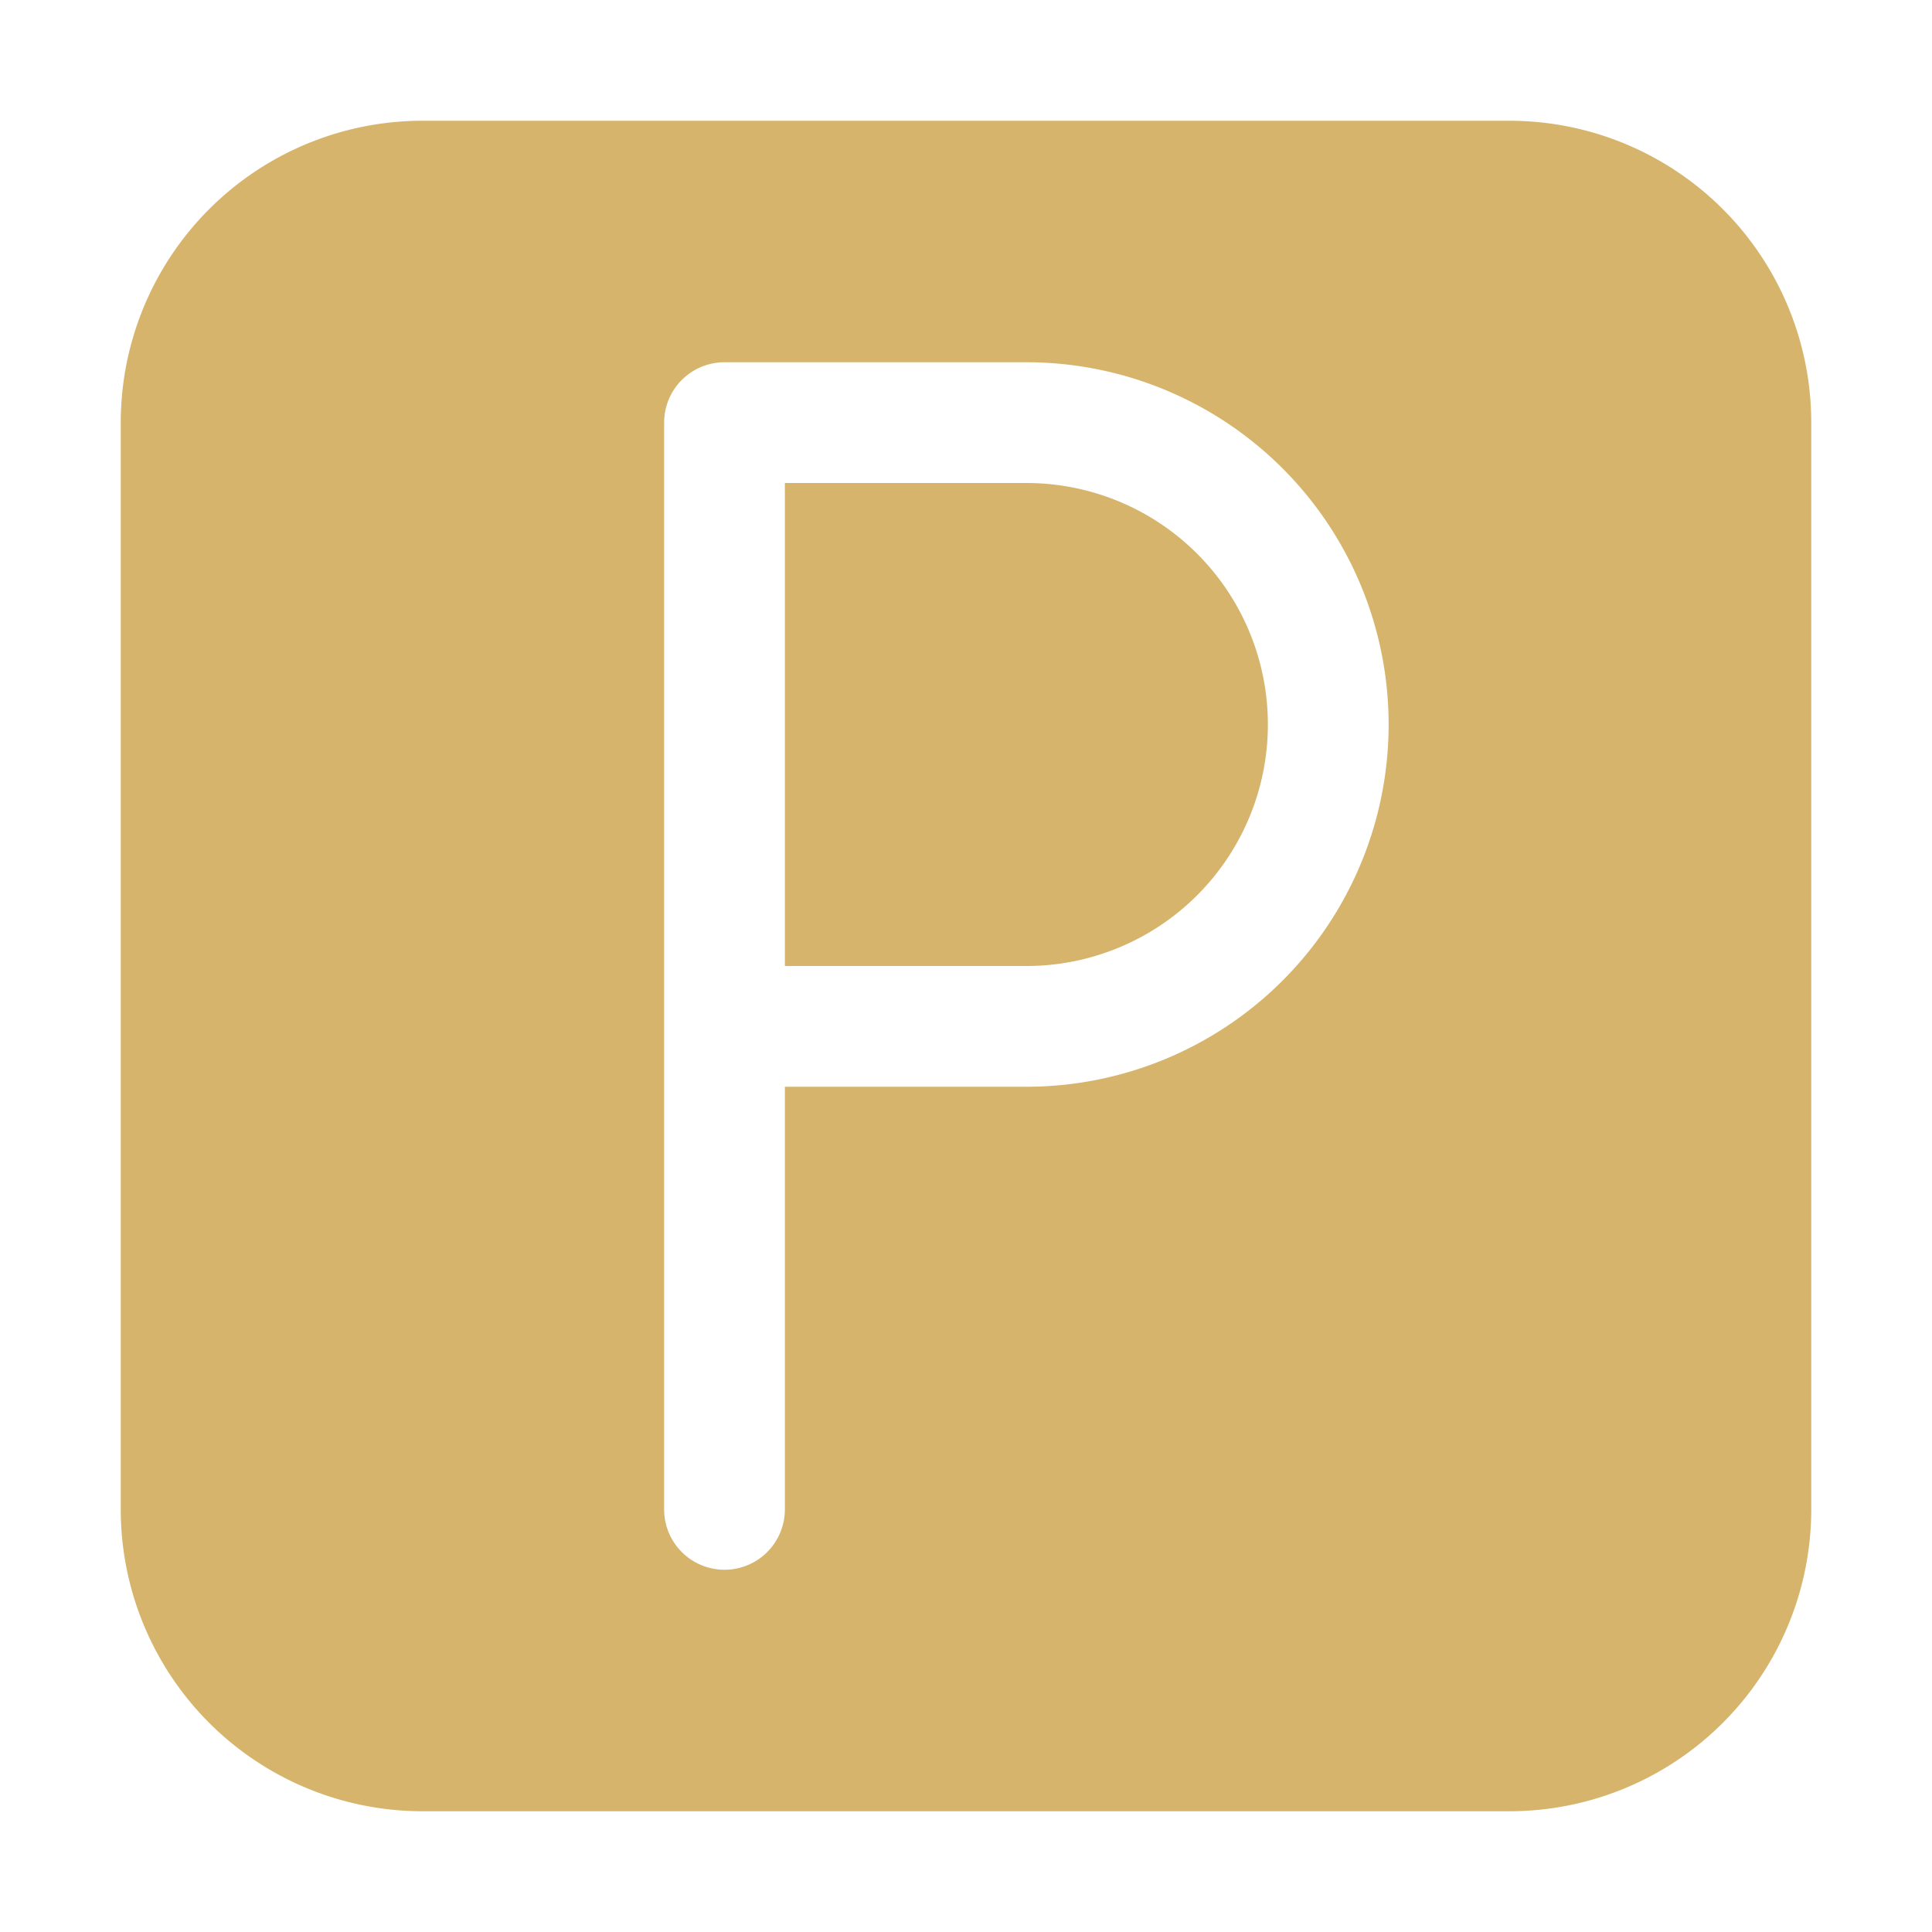
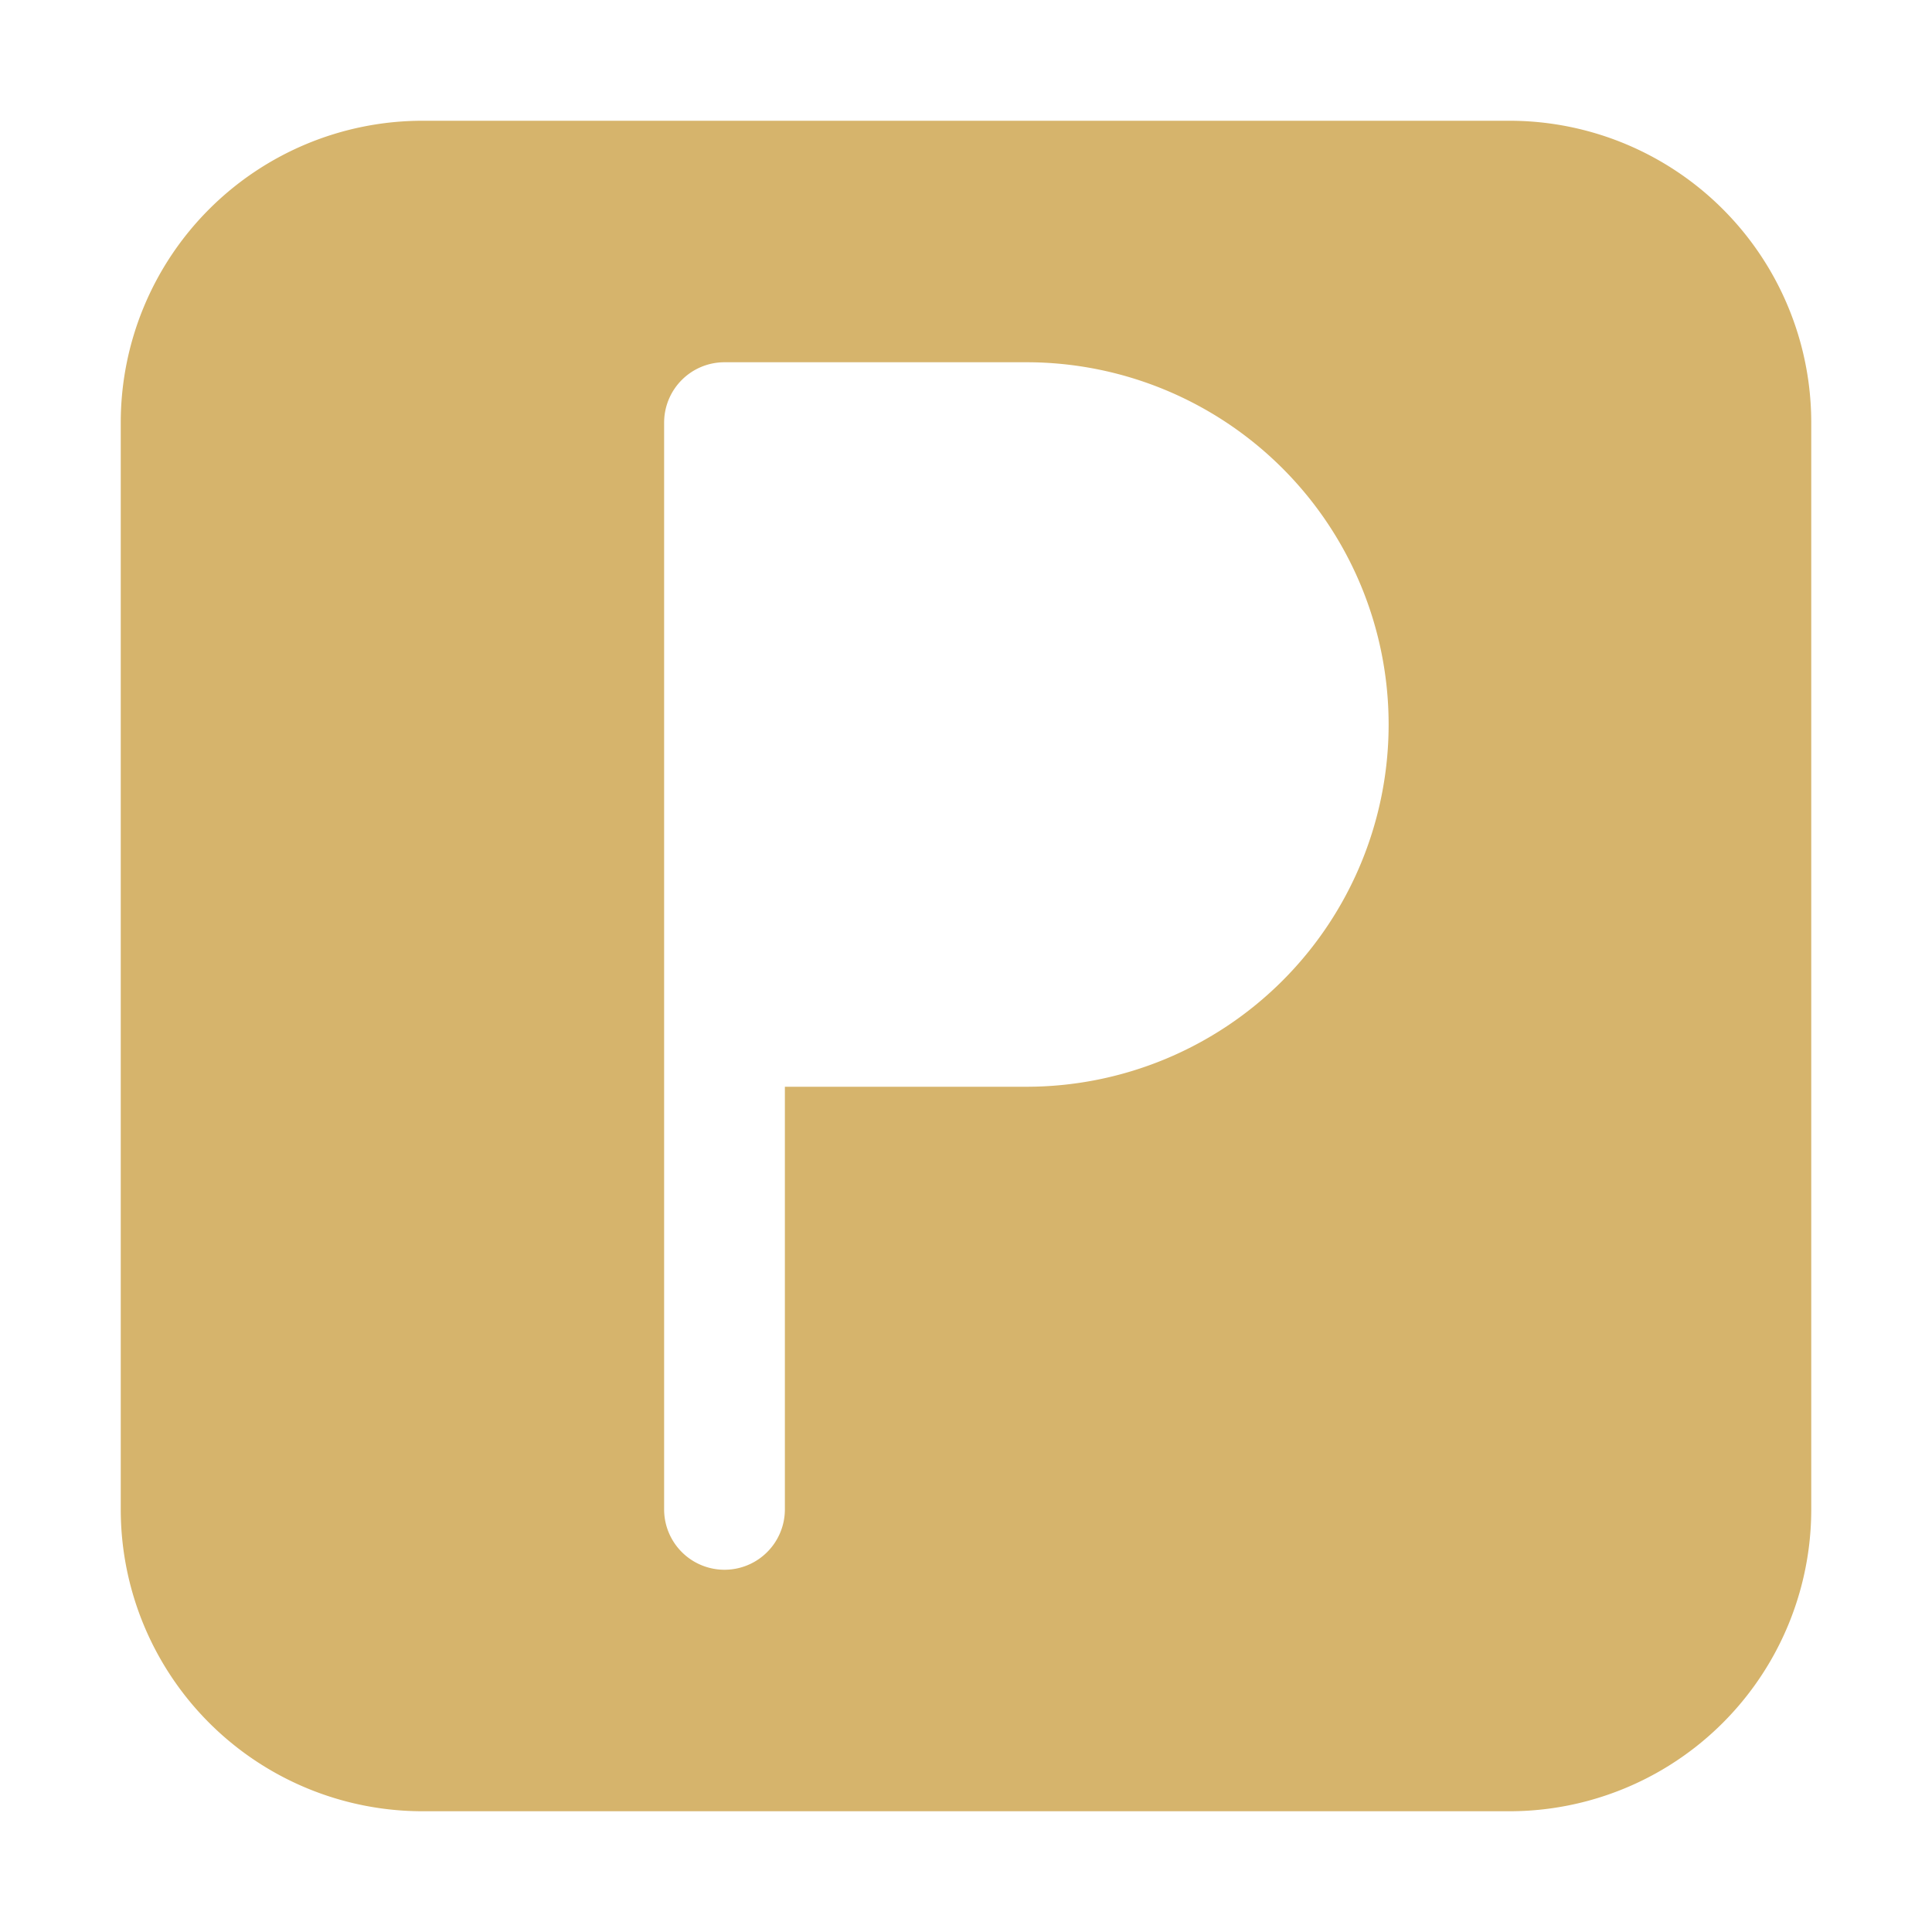
<svg xmlns="http://www.w3.org/2000/svg" id="Layer_27" viewBox="0 0 32 32" data-name="Layer 27">
  <path d="m25 2h-18a5 5 0 0 0 -5 5v18a5 5 0 0 0 5 5h18a5 5 0 0 0 5-5v-18a5 5 0 0 0 -5-5zm-8 16h-4v7a1 1 0 0 1 -2 0v-18a1 1 0 0 1 1-1h5a6 6 0 0 1 0 12z" fill="#000000" style="fill: rgb(214, 180, 108);" />
-   <path d="m17 8h-4v8h4a4 4 0 0 0 0-8z" fill="#000000" style="fill: rgb(214, 180, 108);" />
</svg>